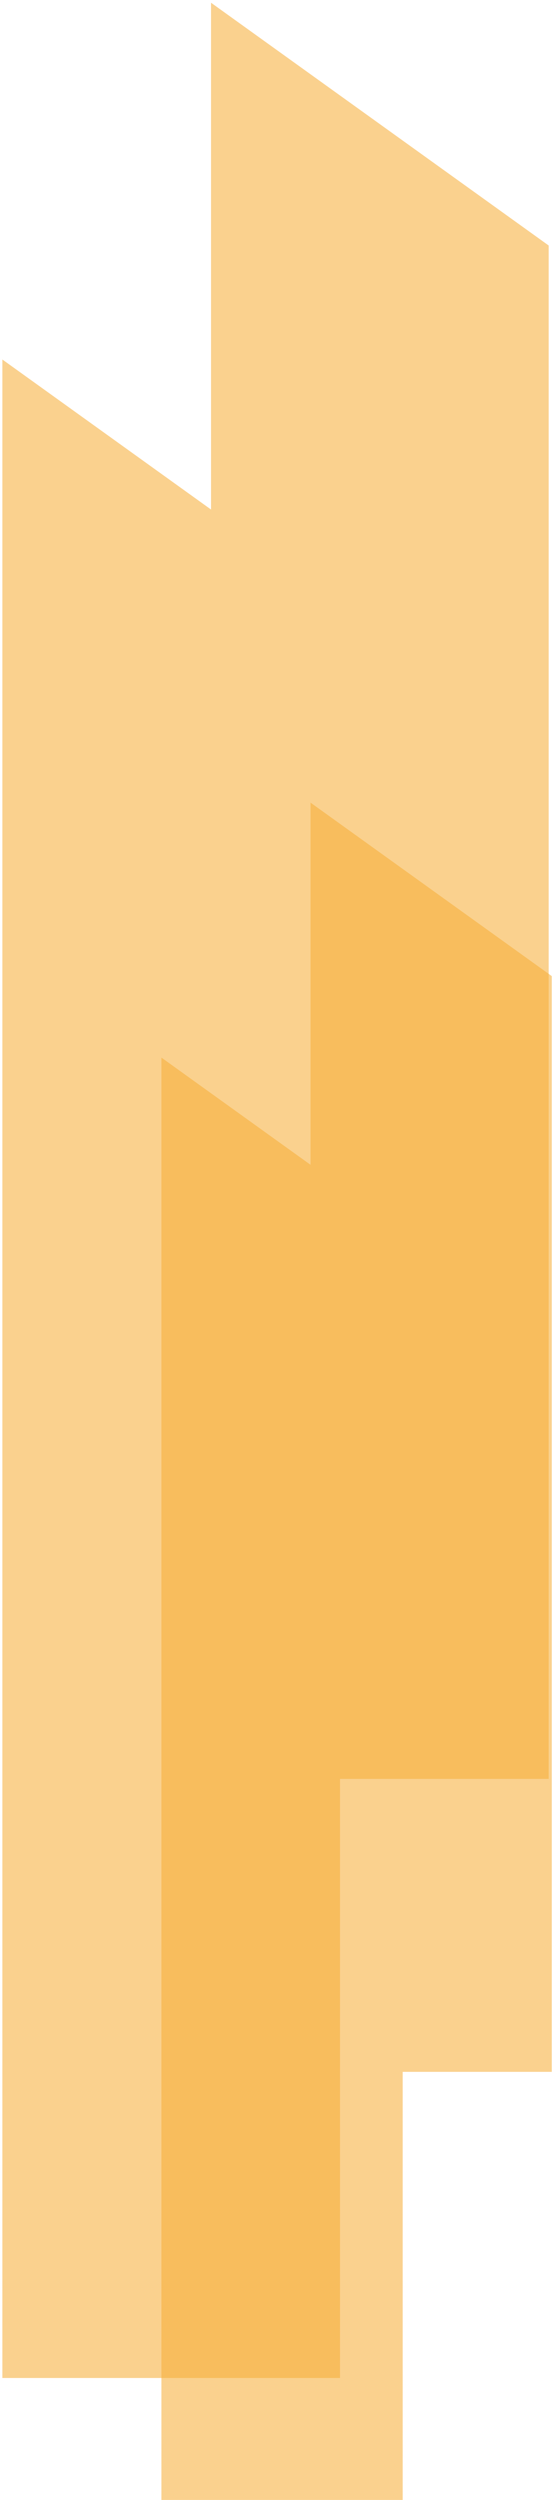
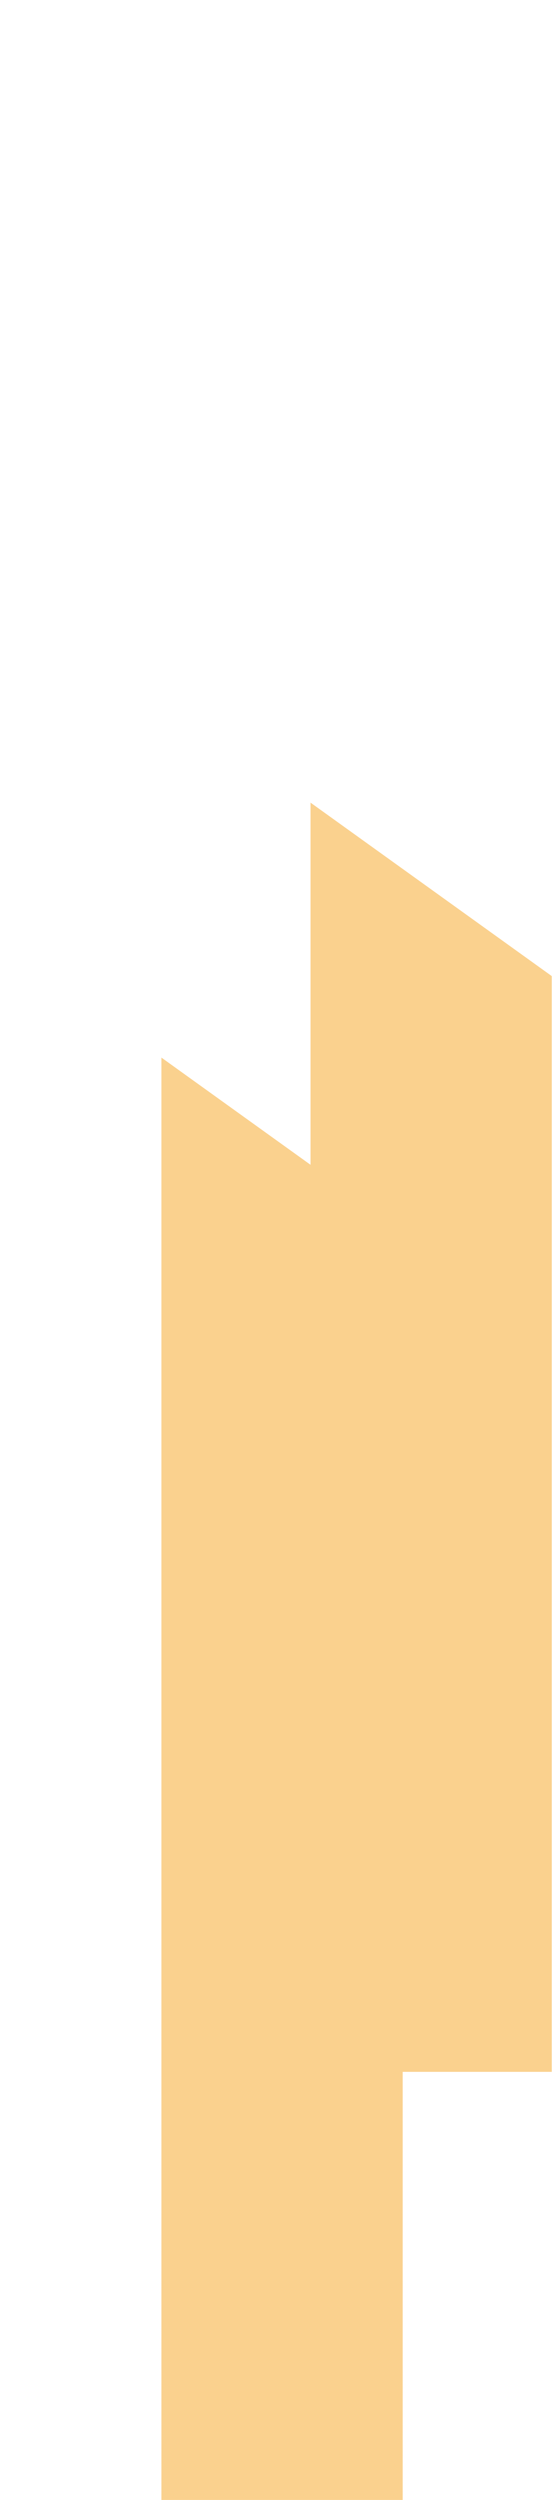
<svg xmlns="http://www.w3.org/2000/svg" width="128" height="578" viewBox="0 0 128 578" fill="none">
  <path fill-rule="evenodd" clip-rule="evenodd" d="M71.876 185.568L127.723 225.678V479.009H93.209V577.988H37.362V244.512L71.876 269.3V185.568Z" fill="#F6AE39" fill-opacity="0.57" />
-   <path fill-rule="evenodd" clip-rule="evenodd" d="M48.846 0.63L127 56.761V411.277H78.701V549.79H0.547V83.116L48.846 117.805V0.63Z" fill="#F6AE39" fill-opacity="0.57" />
</svg>